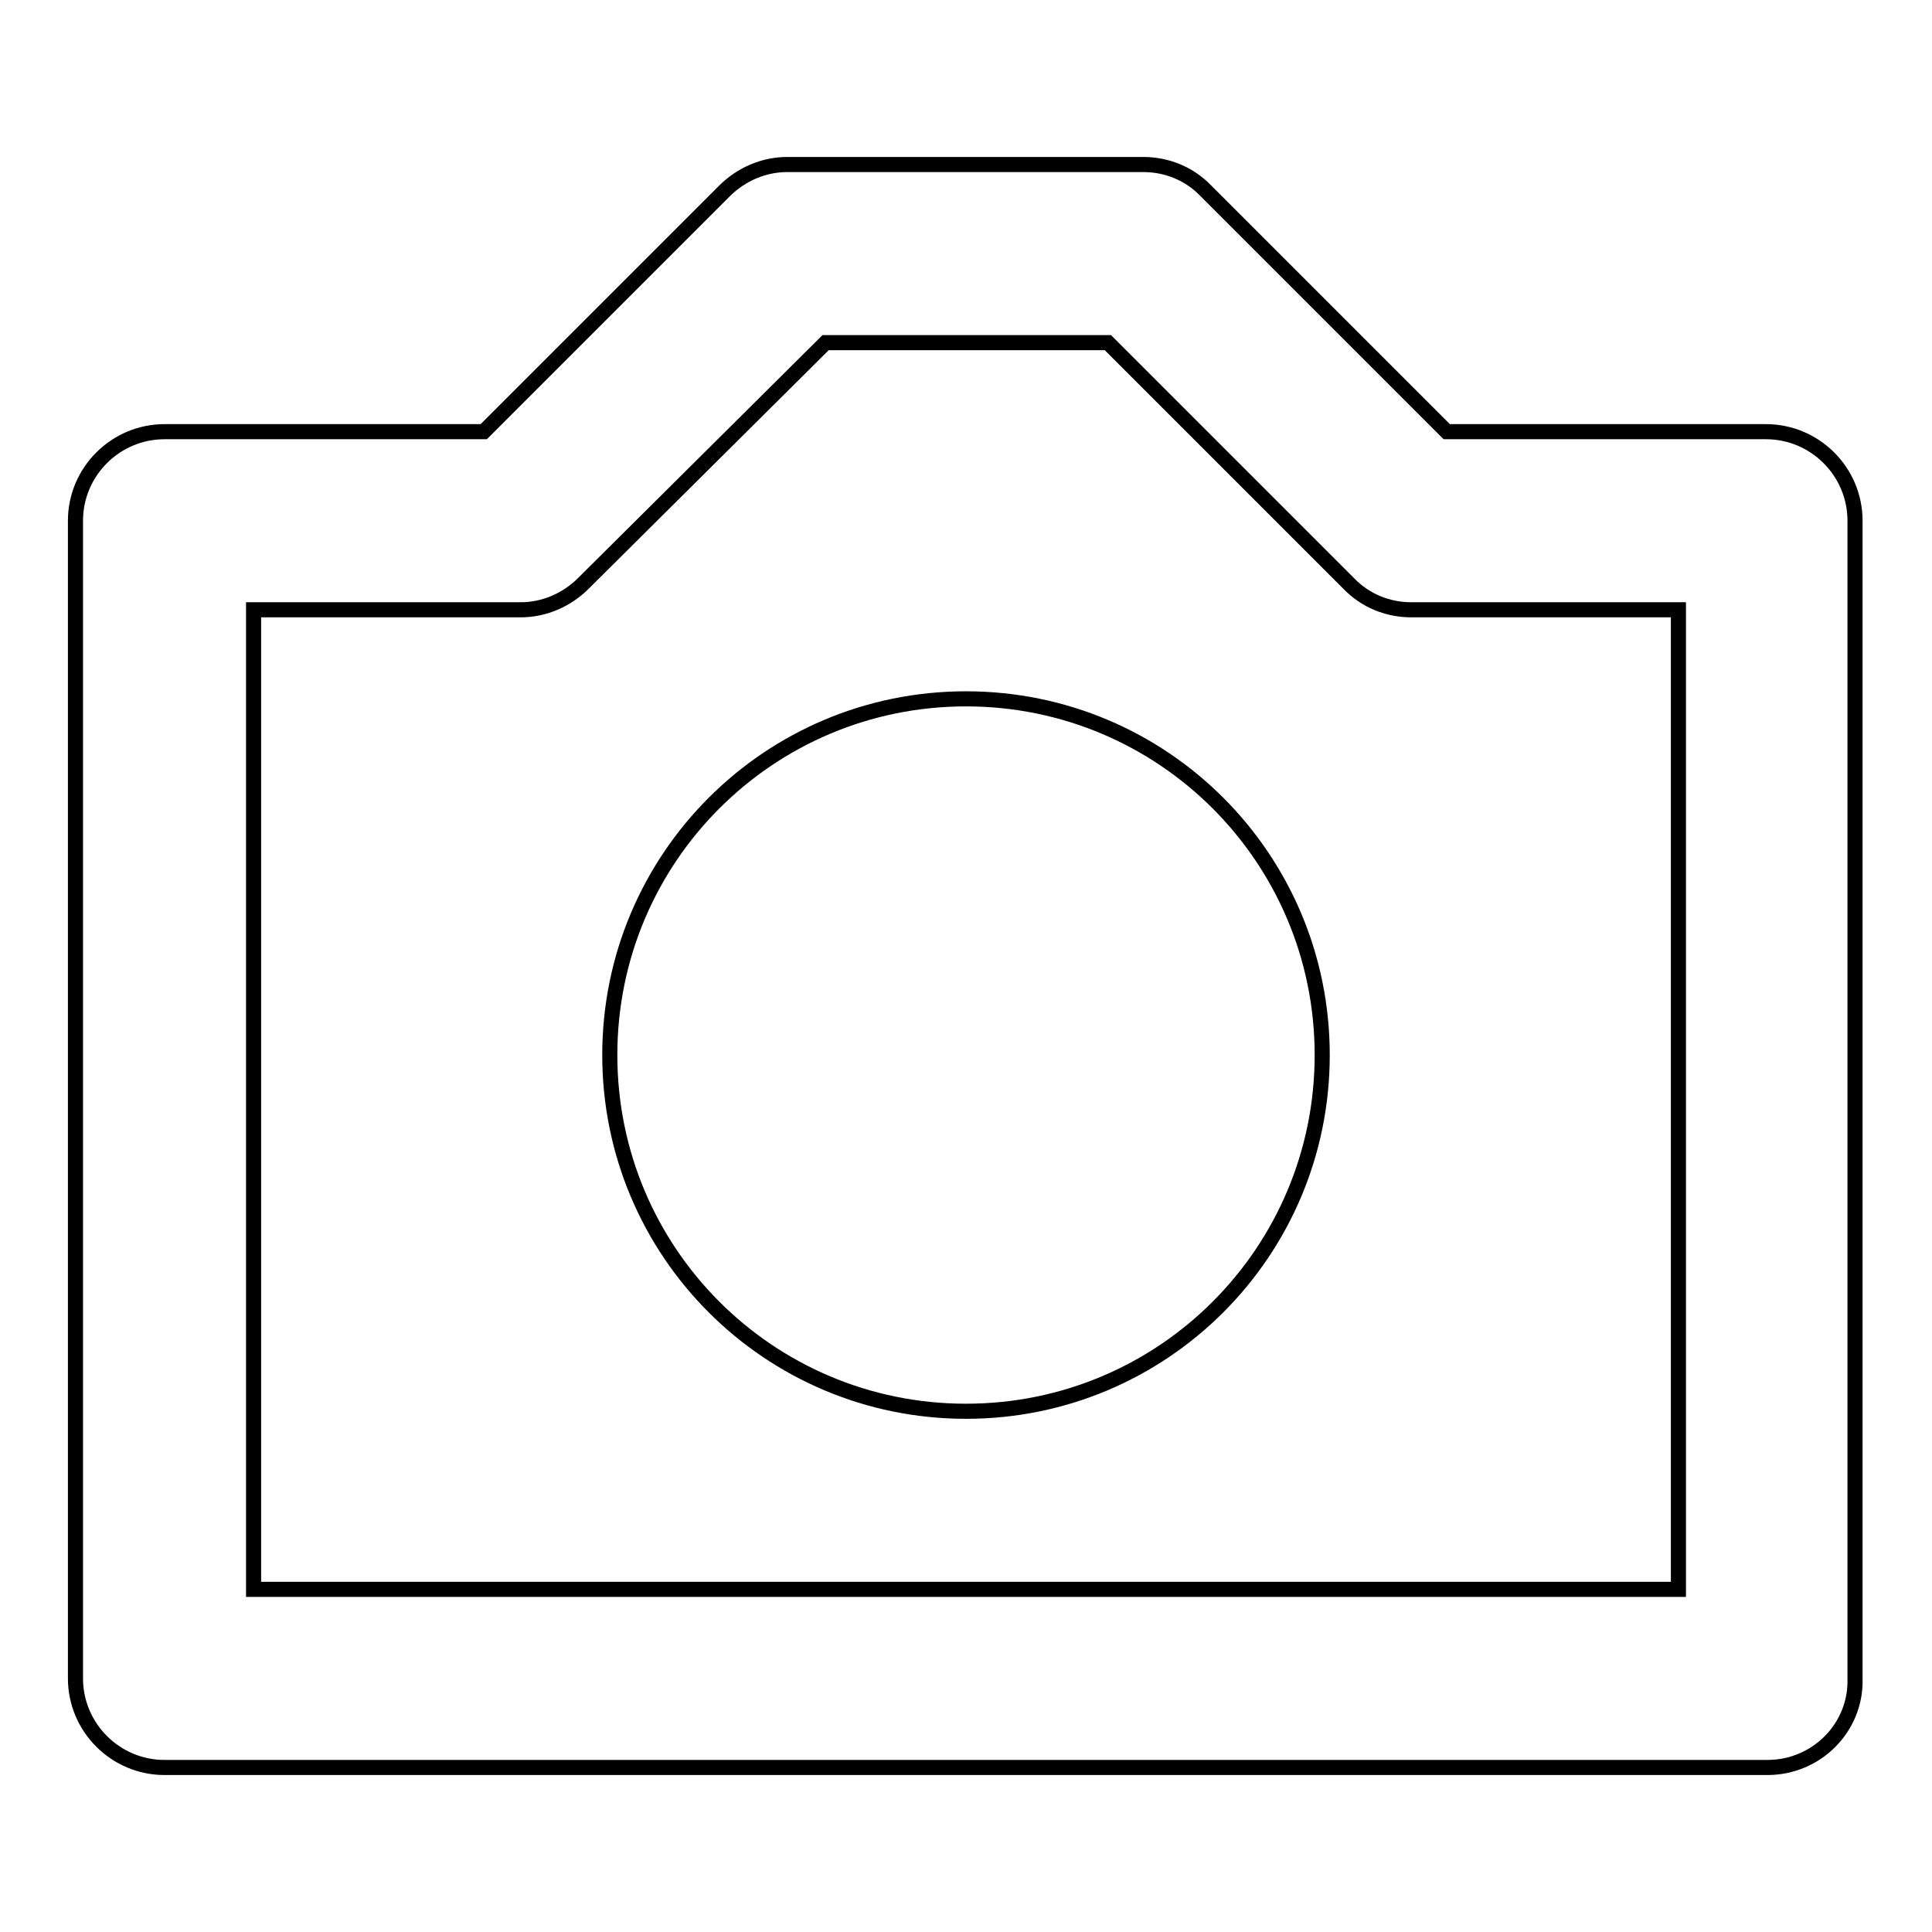
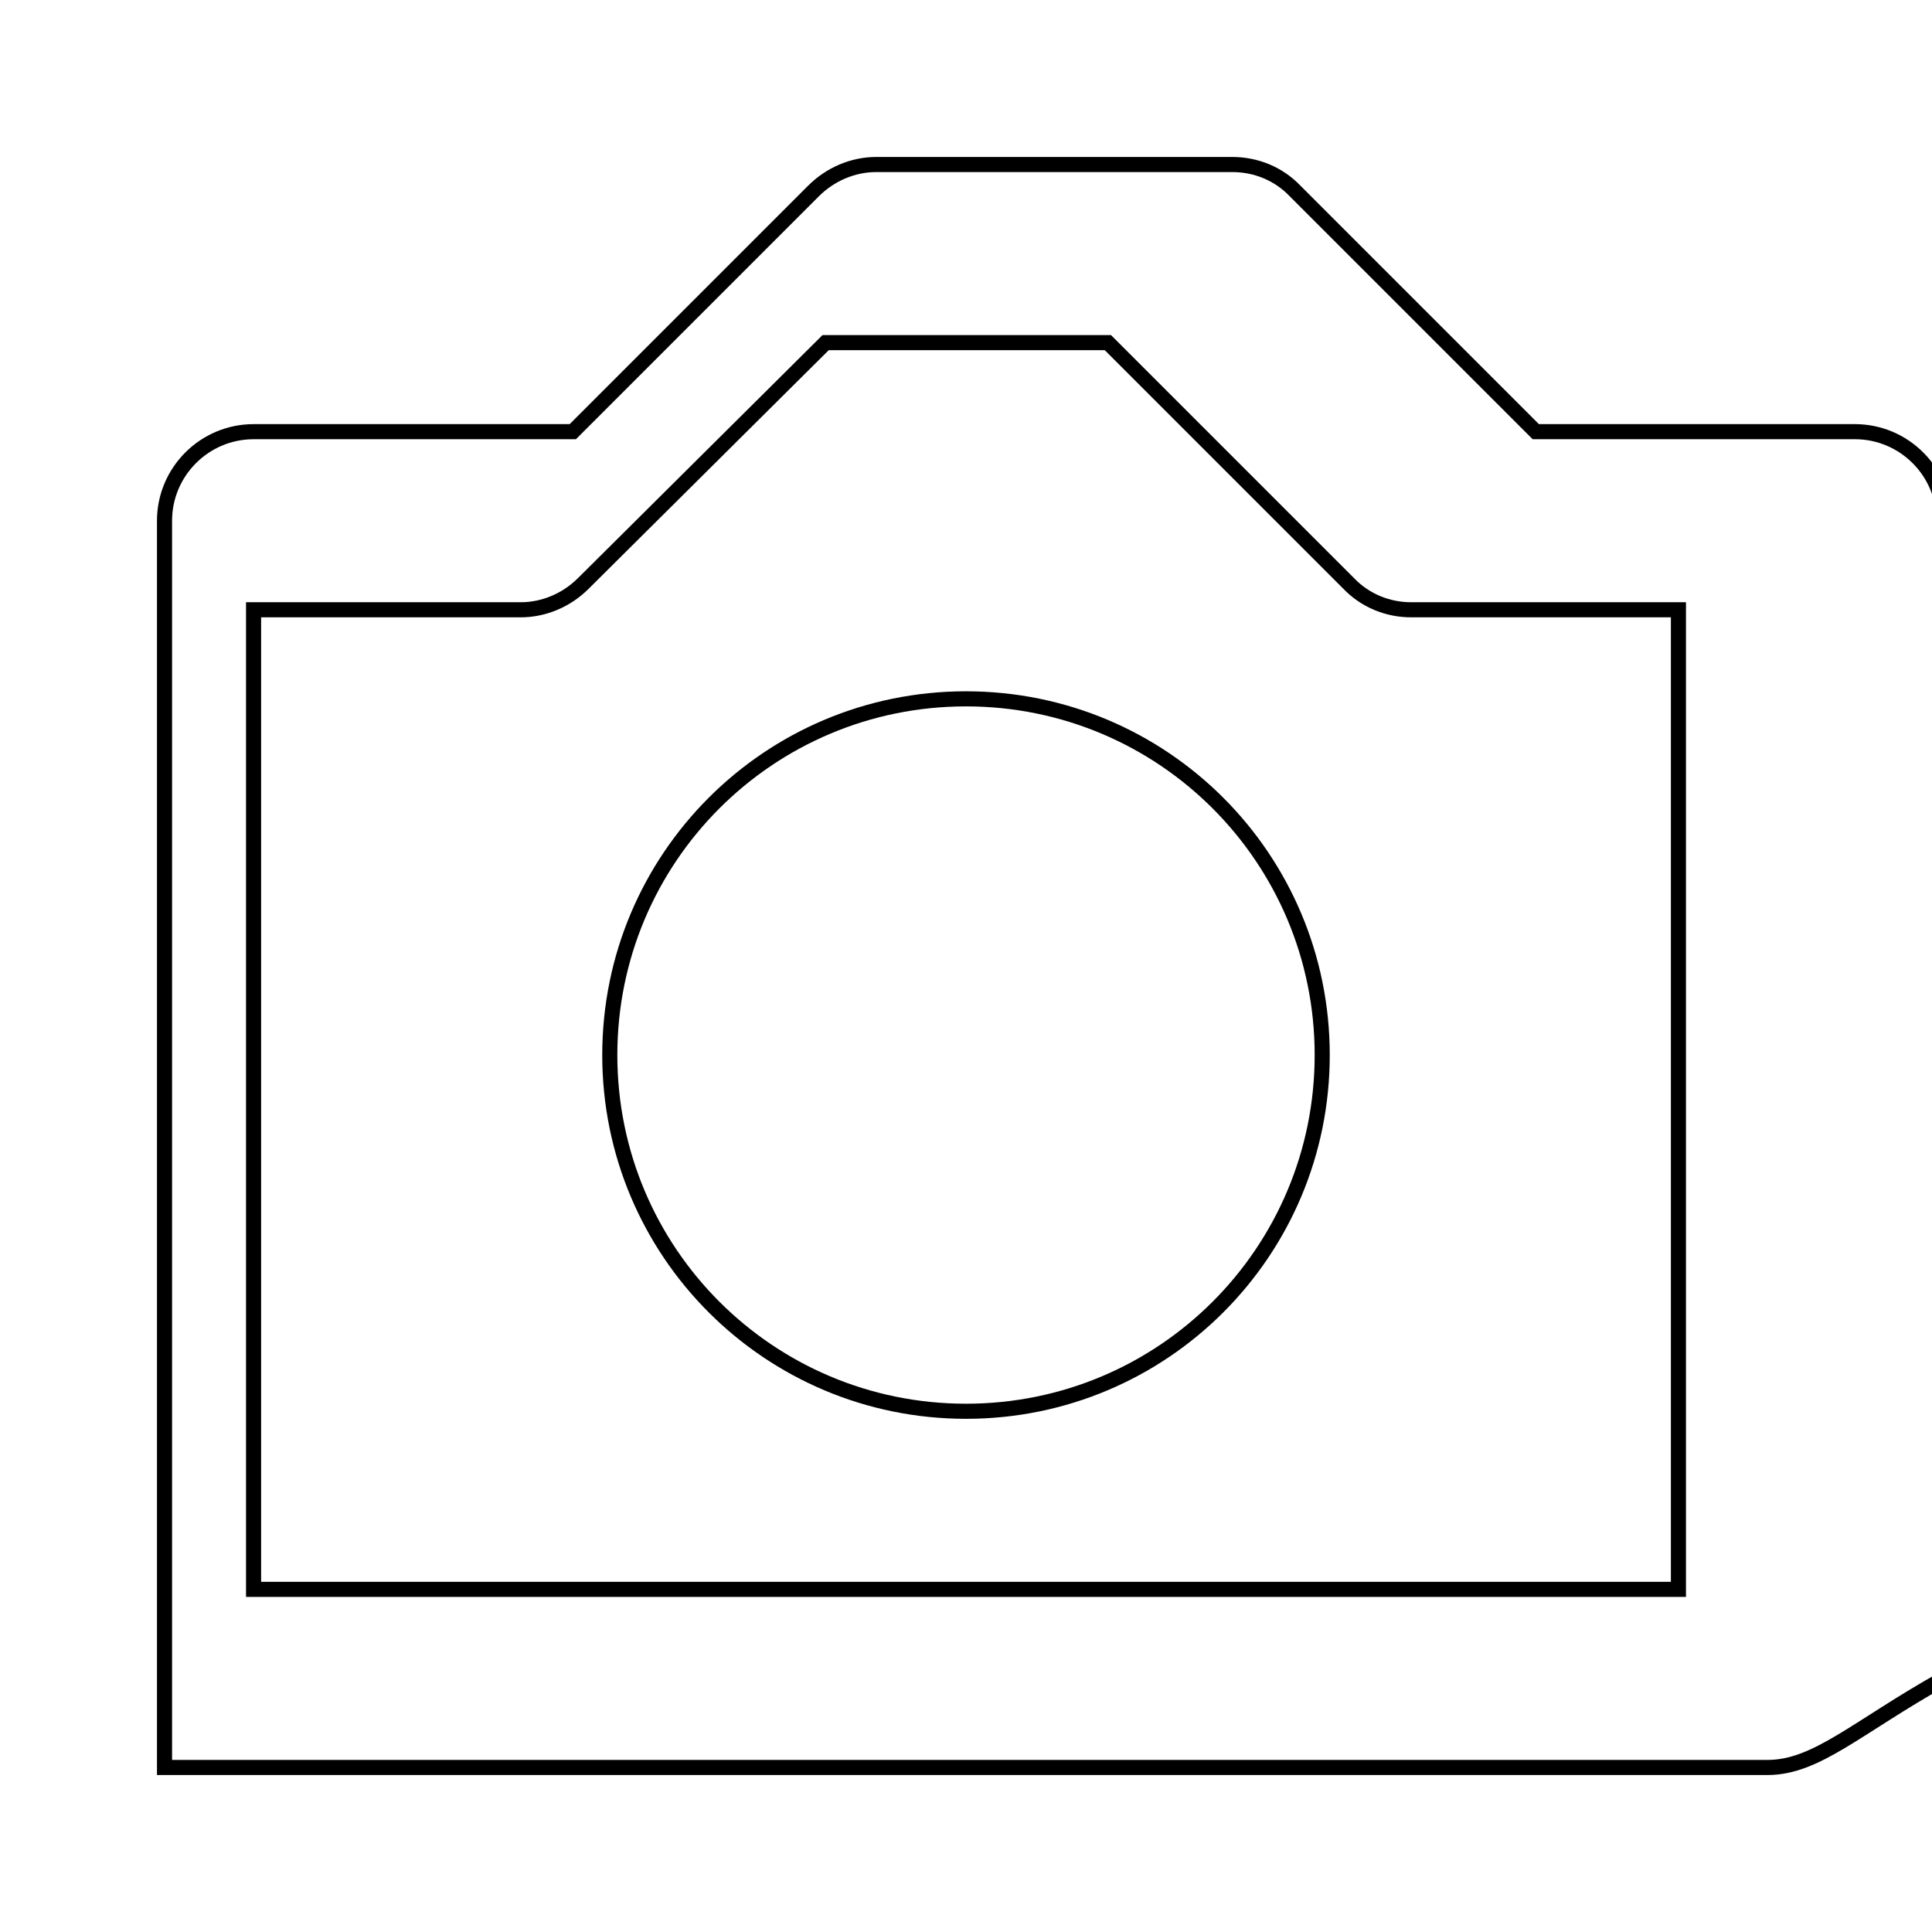
<svg xmlns="http://www.w3.org/2000/svg" version="1.1" x="0px" y="0px" viewBox="0 0 256 256" enable-background="new 0 0 256 256" xml:space="preserve">
  <g>
-     <path stroke-width="2" fill-opacity="0" stroke="#000000" d="M80.8,139.8c0-26.1,21.1-47.2,47.2-47.2s47.2,21.1,47.2,47.2c0,26.1-21.1,47.2-47.2,47.2 S80.8,165.9,80.8,139.8z M234.2,234.2H21.8c-6.5,0-11.8-5.3-11.8-11.8l0,0V69c0-6.5,5.3-11.8,11.8-11.8h42.3l31.9-31.9 c2.2-2.2,5.2-3.5,8.3-3.5h47.2c3.1,0,6.1,1.2,8.3,3.5l31.9,31.9h42.3c6.5,0,11.8,5.3,11.8,11.8l0,0v153.4 C246,228.9,240.7,234.2,234.2,234.2L234.2,234.2z M33.6,210.6h188.8V80.8H187c-3.1,0-6.1-1.2-8.3-3.5l-31.9-31.9h-37.4L77.3,77.3 c-2.2,2.2-5.2,3.5-8.3,3.5H33.6V210.6z" />
+     <path stroke-width="2" fill-opacity="0" stroke="#000000" d="M80.8,139.8c0-26.1,21.1-47.2,47.2-47.2s47.2,21.1,47.2,47.2c0,26.1-21.1,47.2-47.2,47.2 S80.8,165.9,80.8,139.8z M234.2,234.2H21.8l0,0V69c0-6.5,5.3-11.8,11.8-11.8h42.3l31.9-31.9 c2.2-2.2,5.2-3.5,8.3-3.5h47.2c3.1,0,6.1,1.2,8.3,3.5l31.9,31.9h42.3c6.5,0,11.8,5.3,11.8,11.8l0,0v153.4 C246,228.9,240.7,234.2,234.2,234.2L234.2,234.2z M33.6,210.6h188.8V80.8H187c-3.1,0-6.1-1.2-8.3-3.5l-31.9-31.9h-37.4L77.3,77.3 c-2.2,2.2-5.2,3.5-8.3,3.5H33.6V210.6z" />
  </g>
</svg>